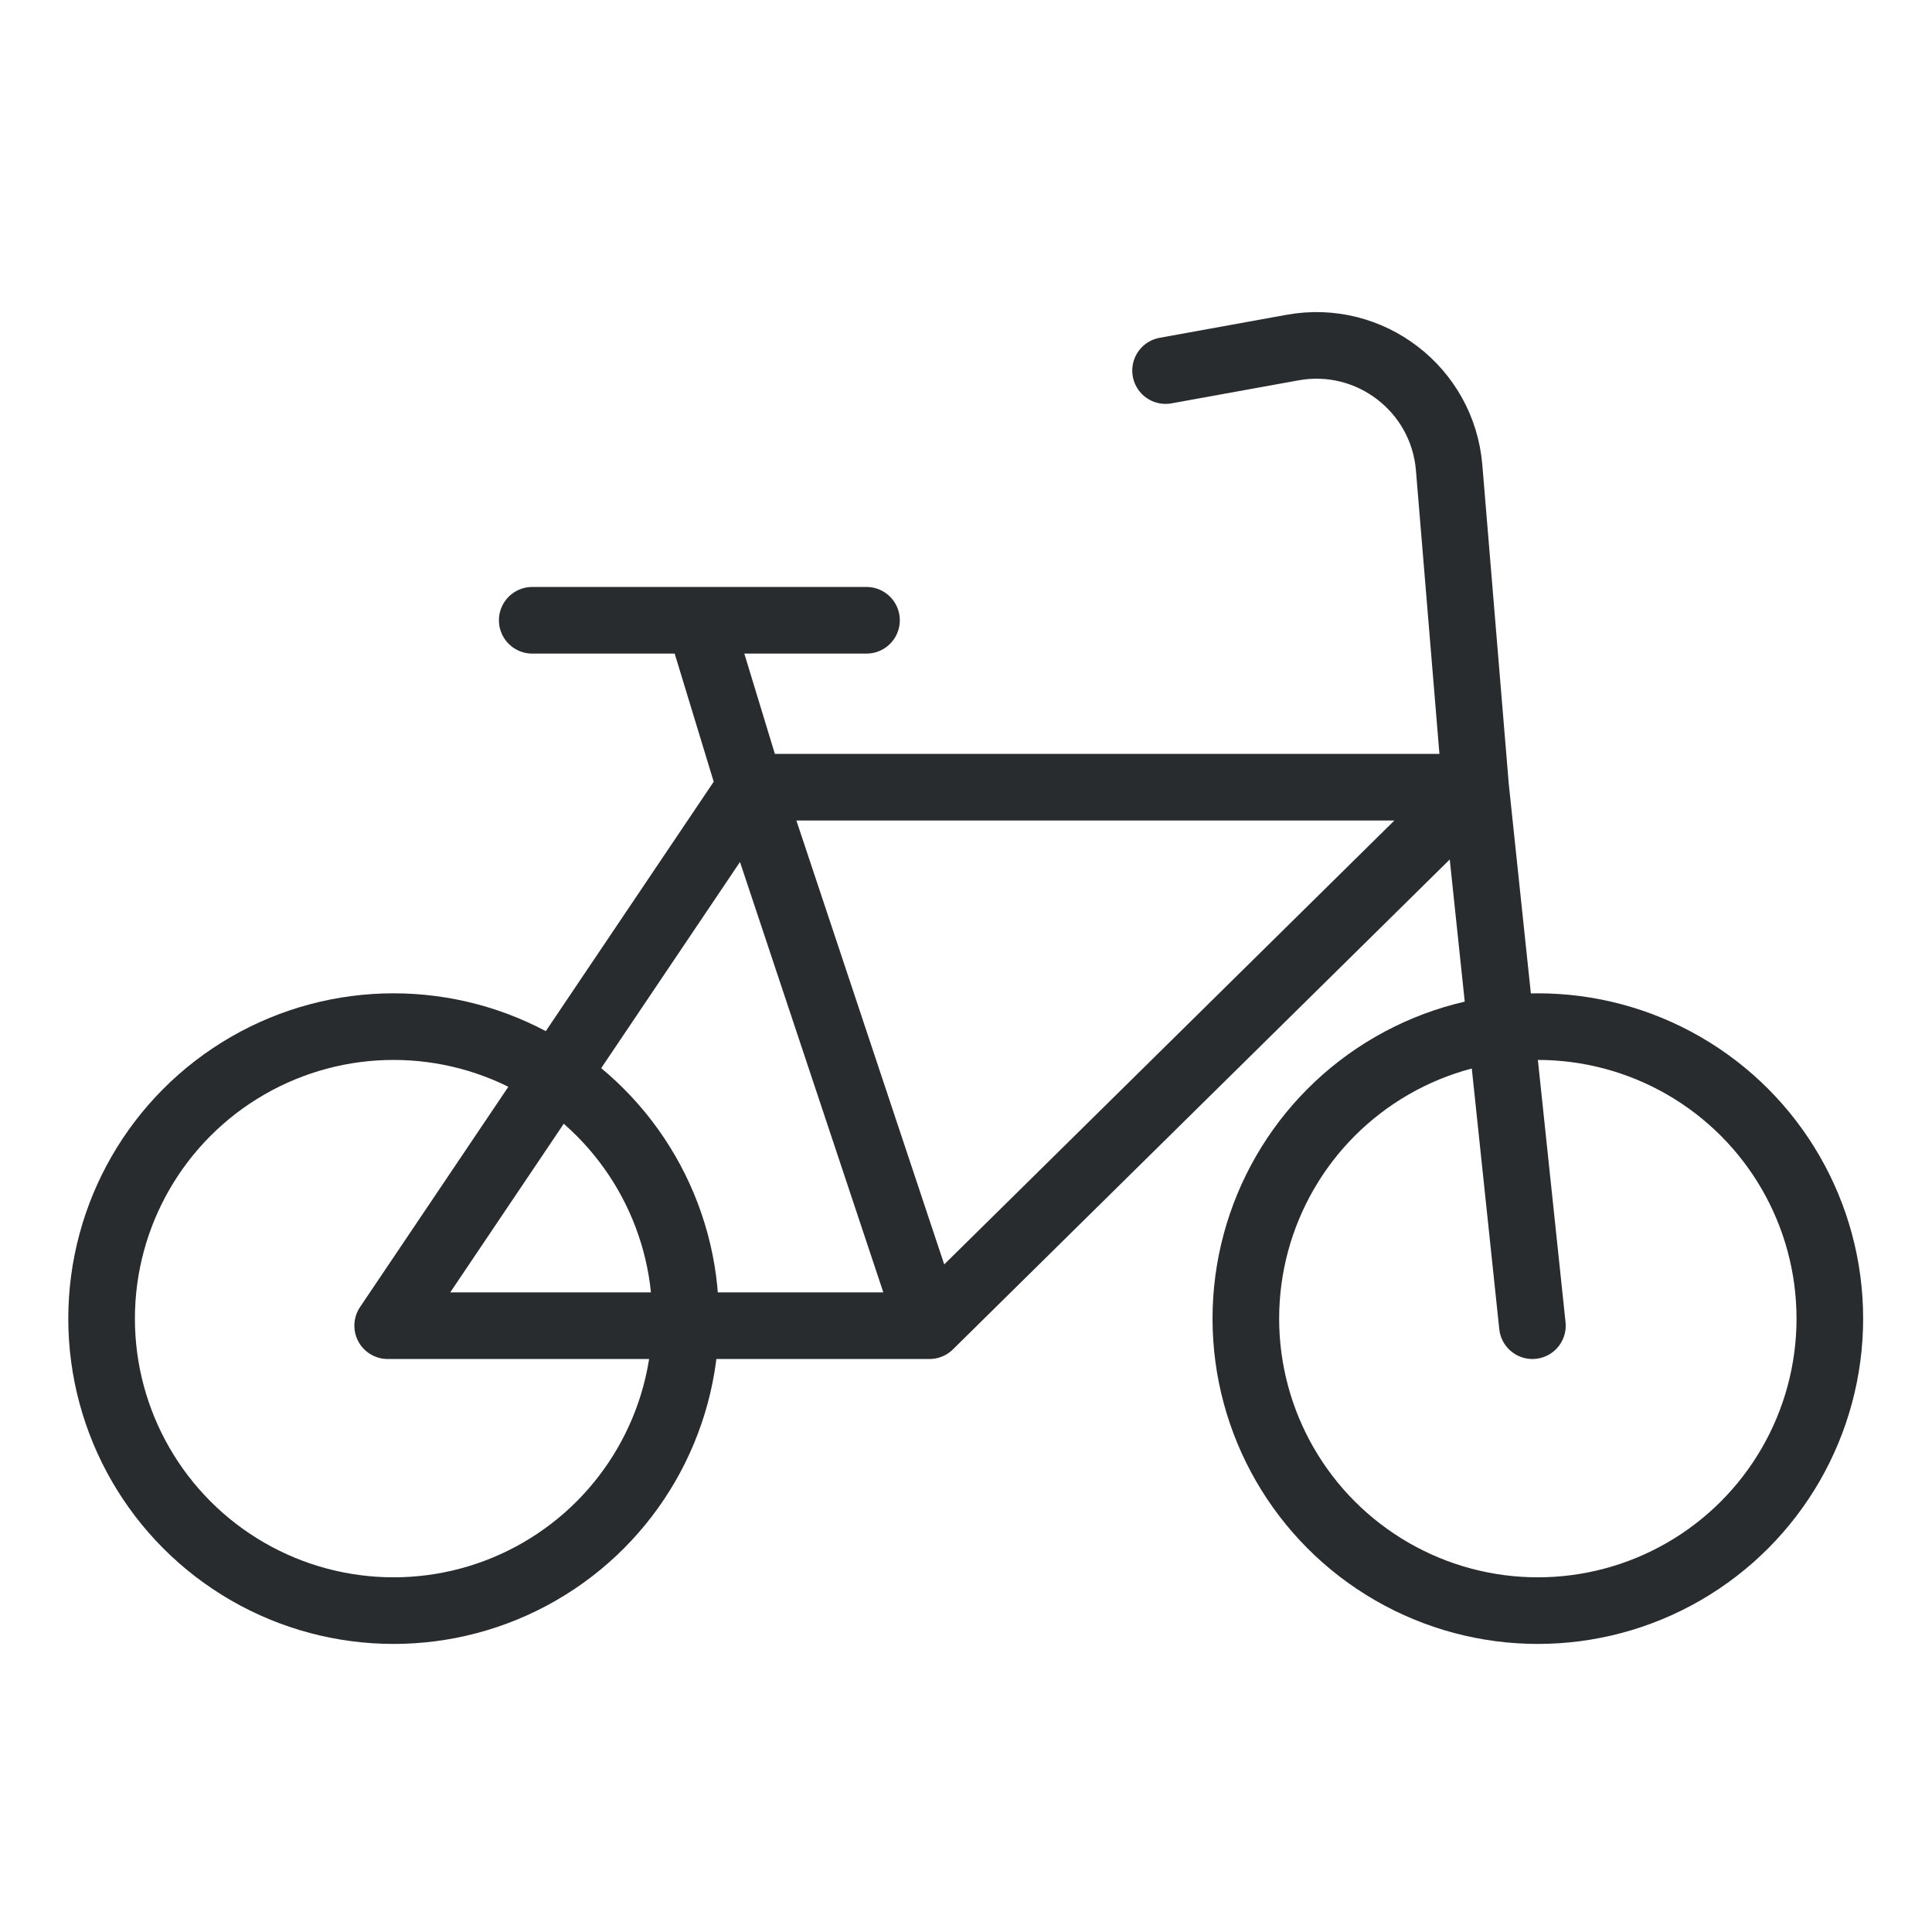
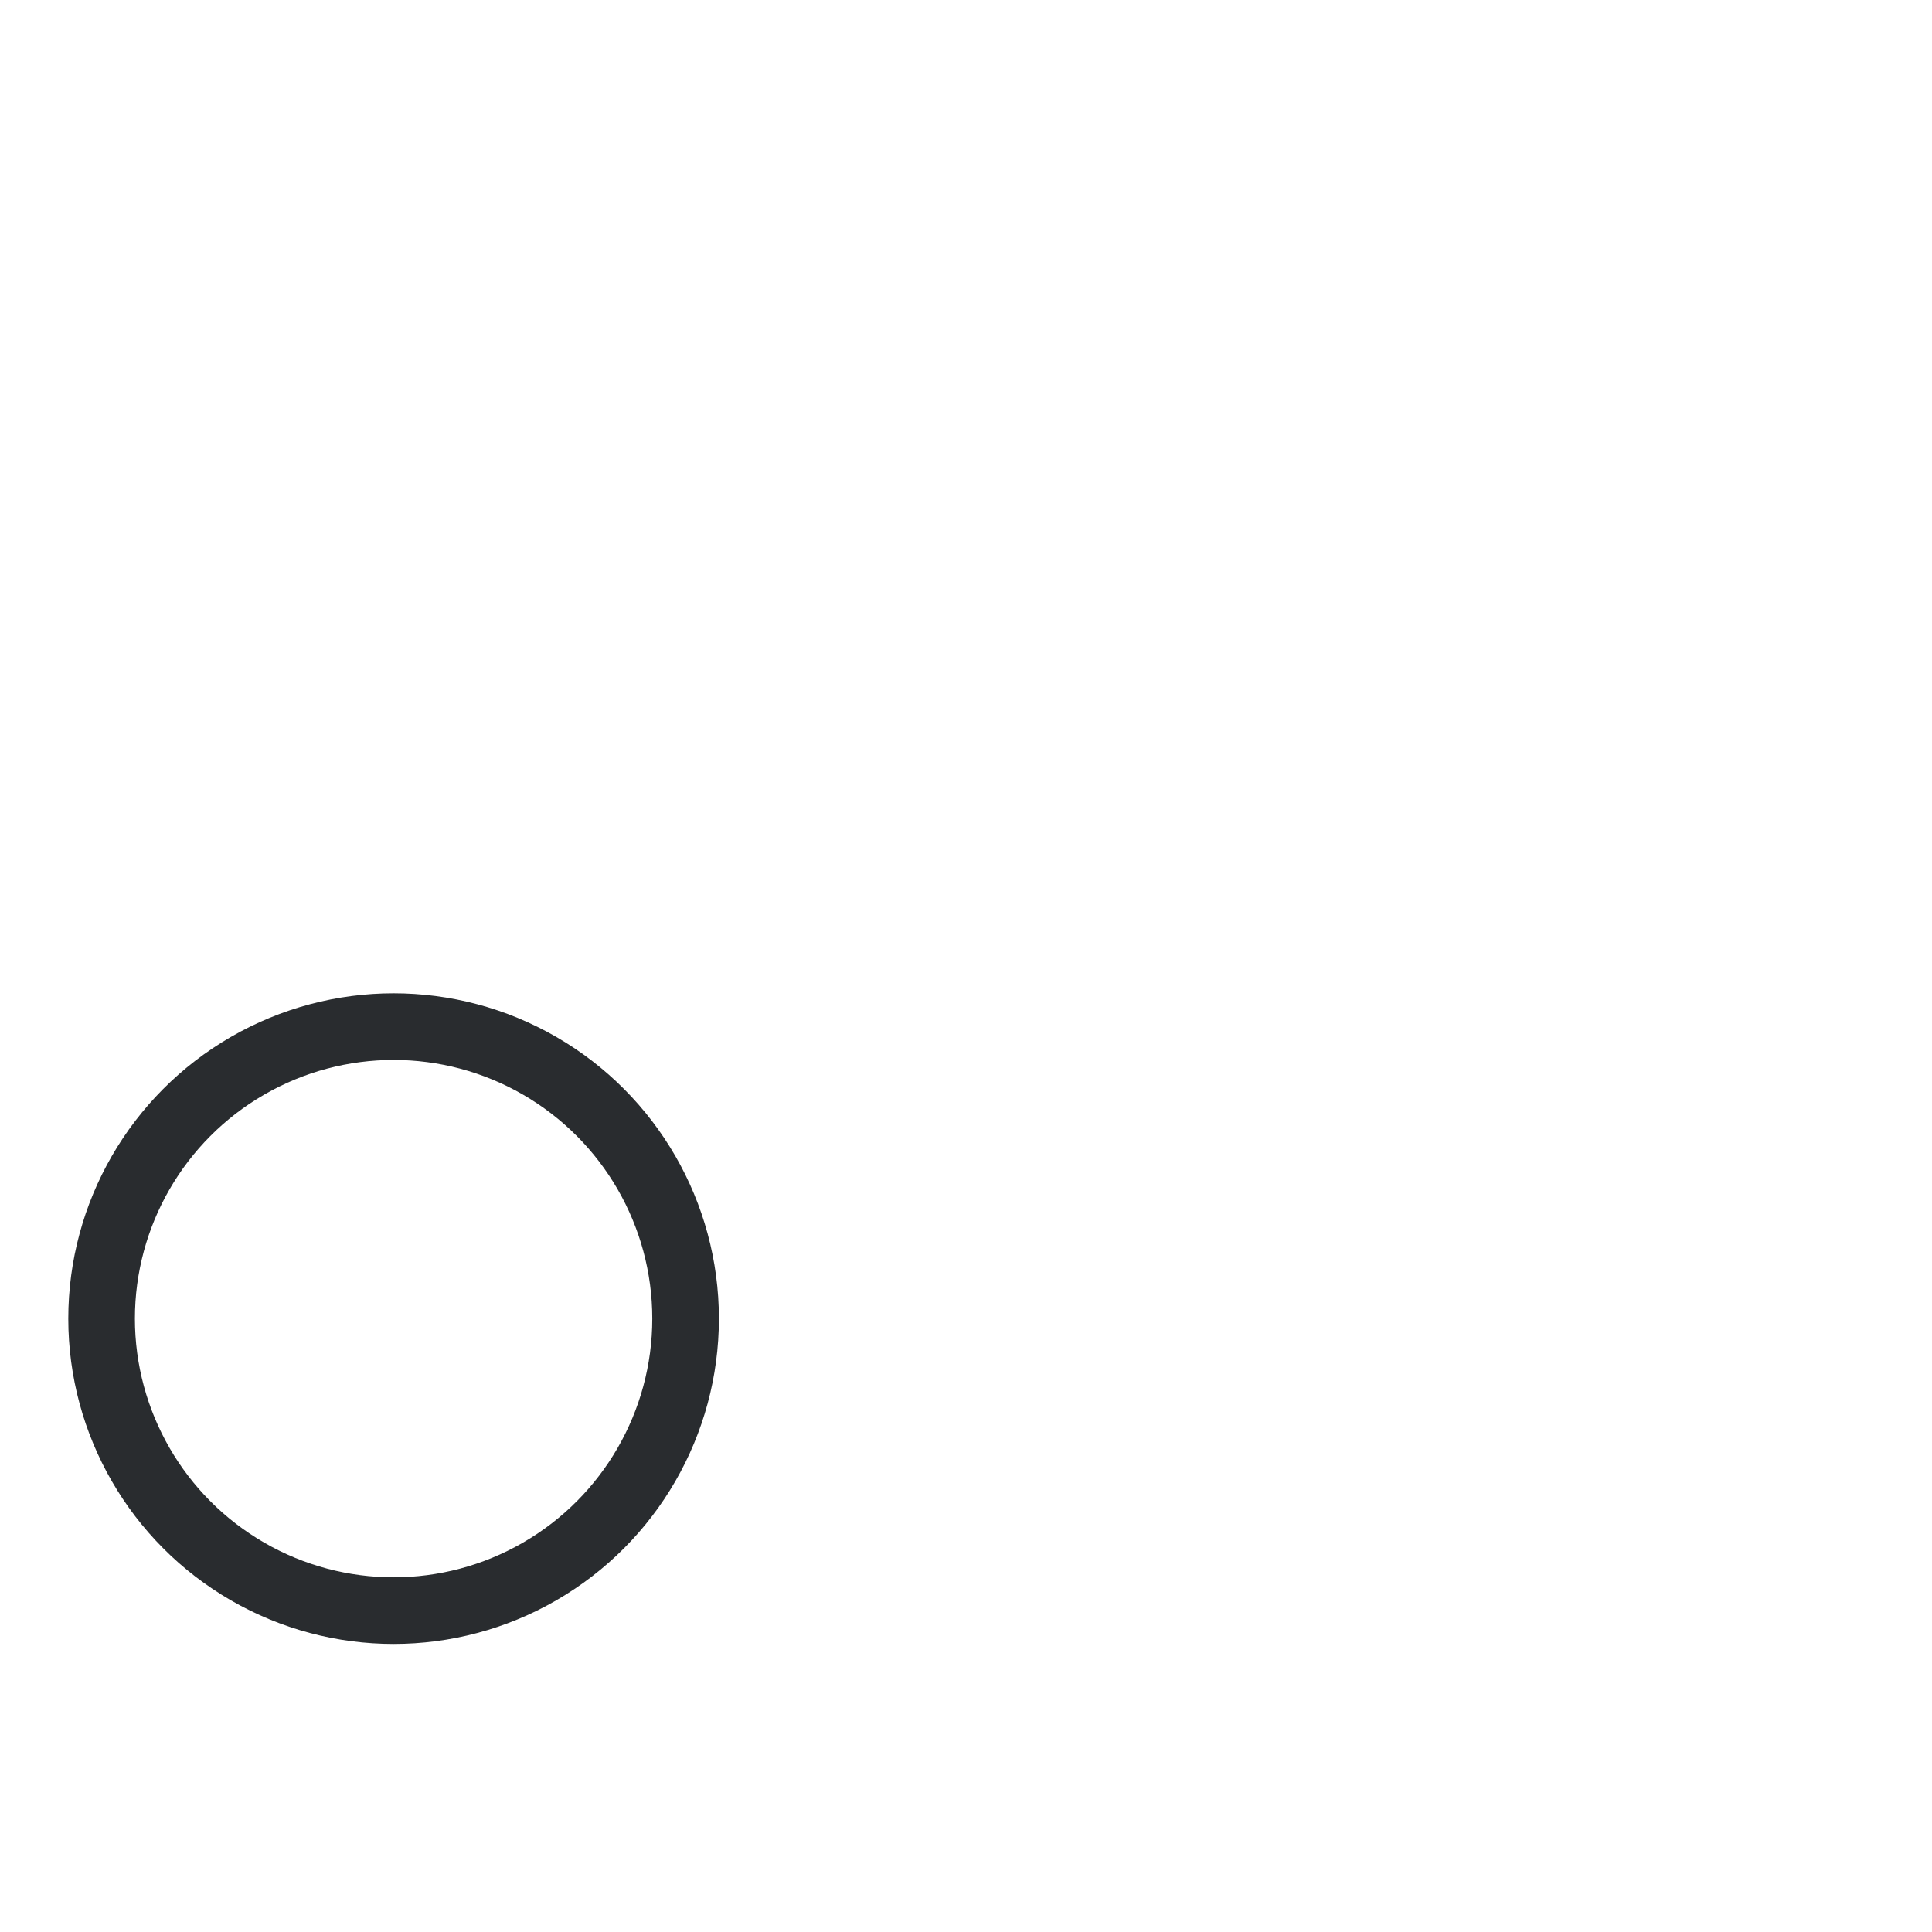
<svg xmlns="http://www.w3.org/2000/svg" width="58" height="58" viewBox="0 0 58 58" fill="none">
  <circle r="8.766" transform="matrix(-1 0 0 1 11.816 39.586)" stroke="#292C2F" stroke-width="2" />
-   <circle r="8.766" transform="matrix(-1 0 0 1 46.167 39.586)" stroke="#292C2F" stroke-width="2" />
-   <path d="M34.991 11.125L38.804 10.434C41.128 10.013 43.309 11.686 43.504 14.04L44.299 23.632M46.004 39.798L44.299 23.632M44.299 23.632H22.521M44.299 23.632L27.905 39.798M22.521 23.632L11.638 39.798H27.905M22.521 23.632L27.905 39.798M22.521 23.632L20.995 18.621M26.013 18.621H20.995M15.978 18.621H20.995" stroke="#292C2F" stroke-width="2" stroke-linecap="round" stroke-linejoin="round" />
</svg>